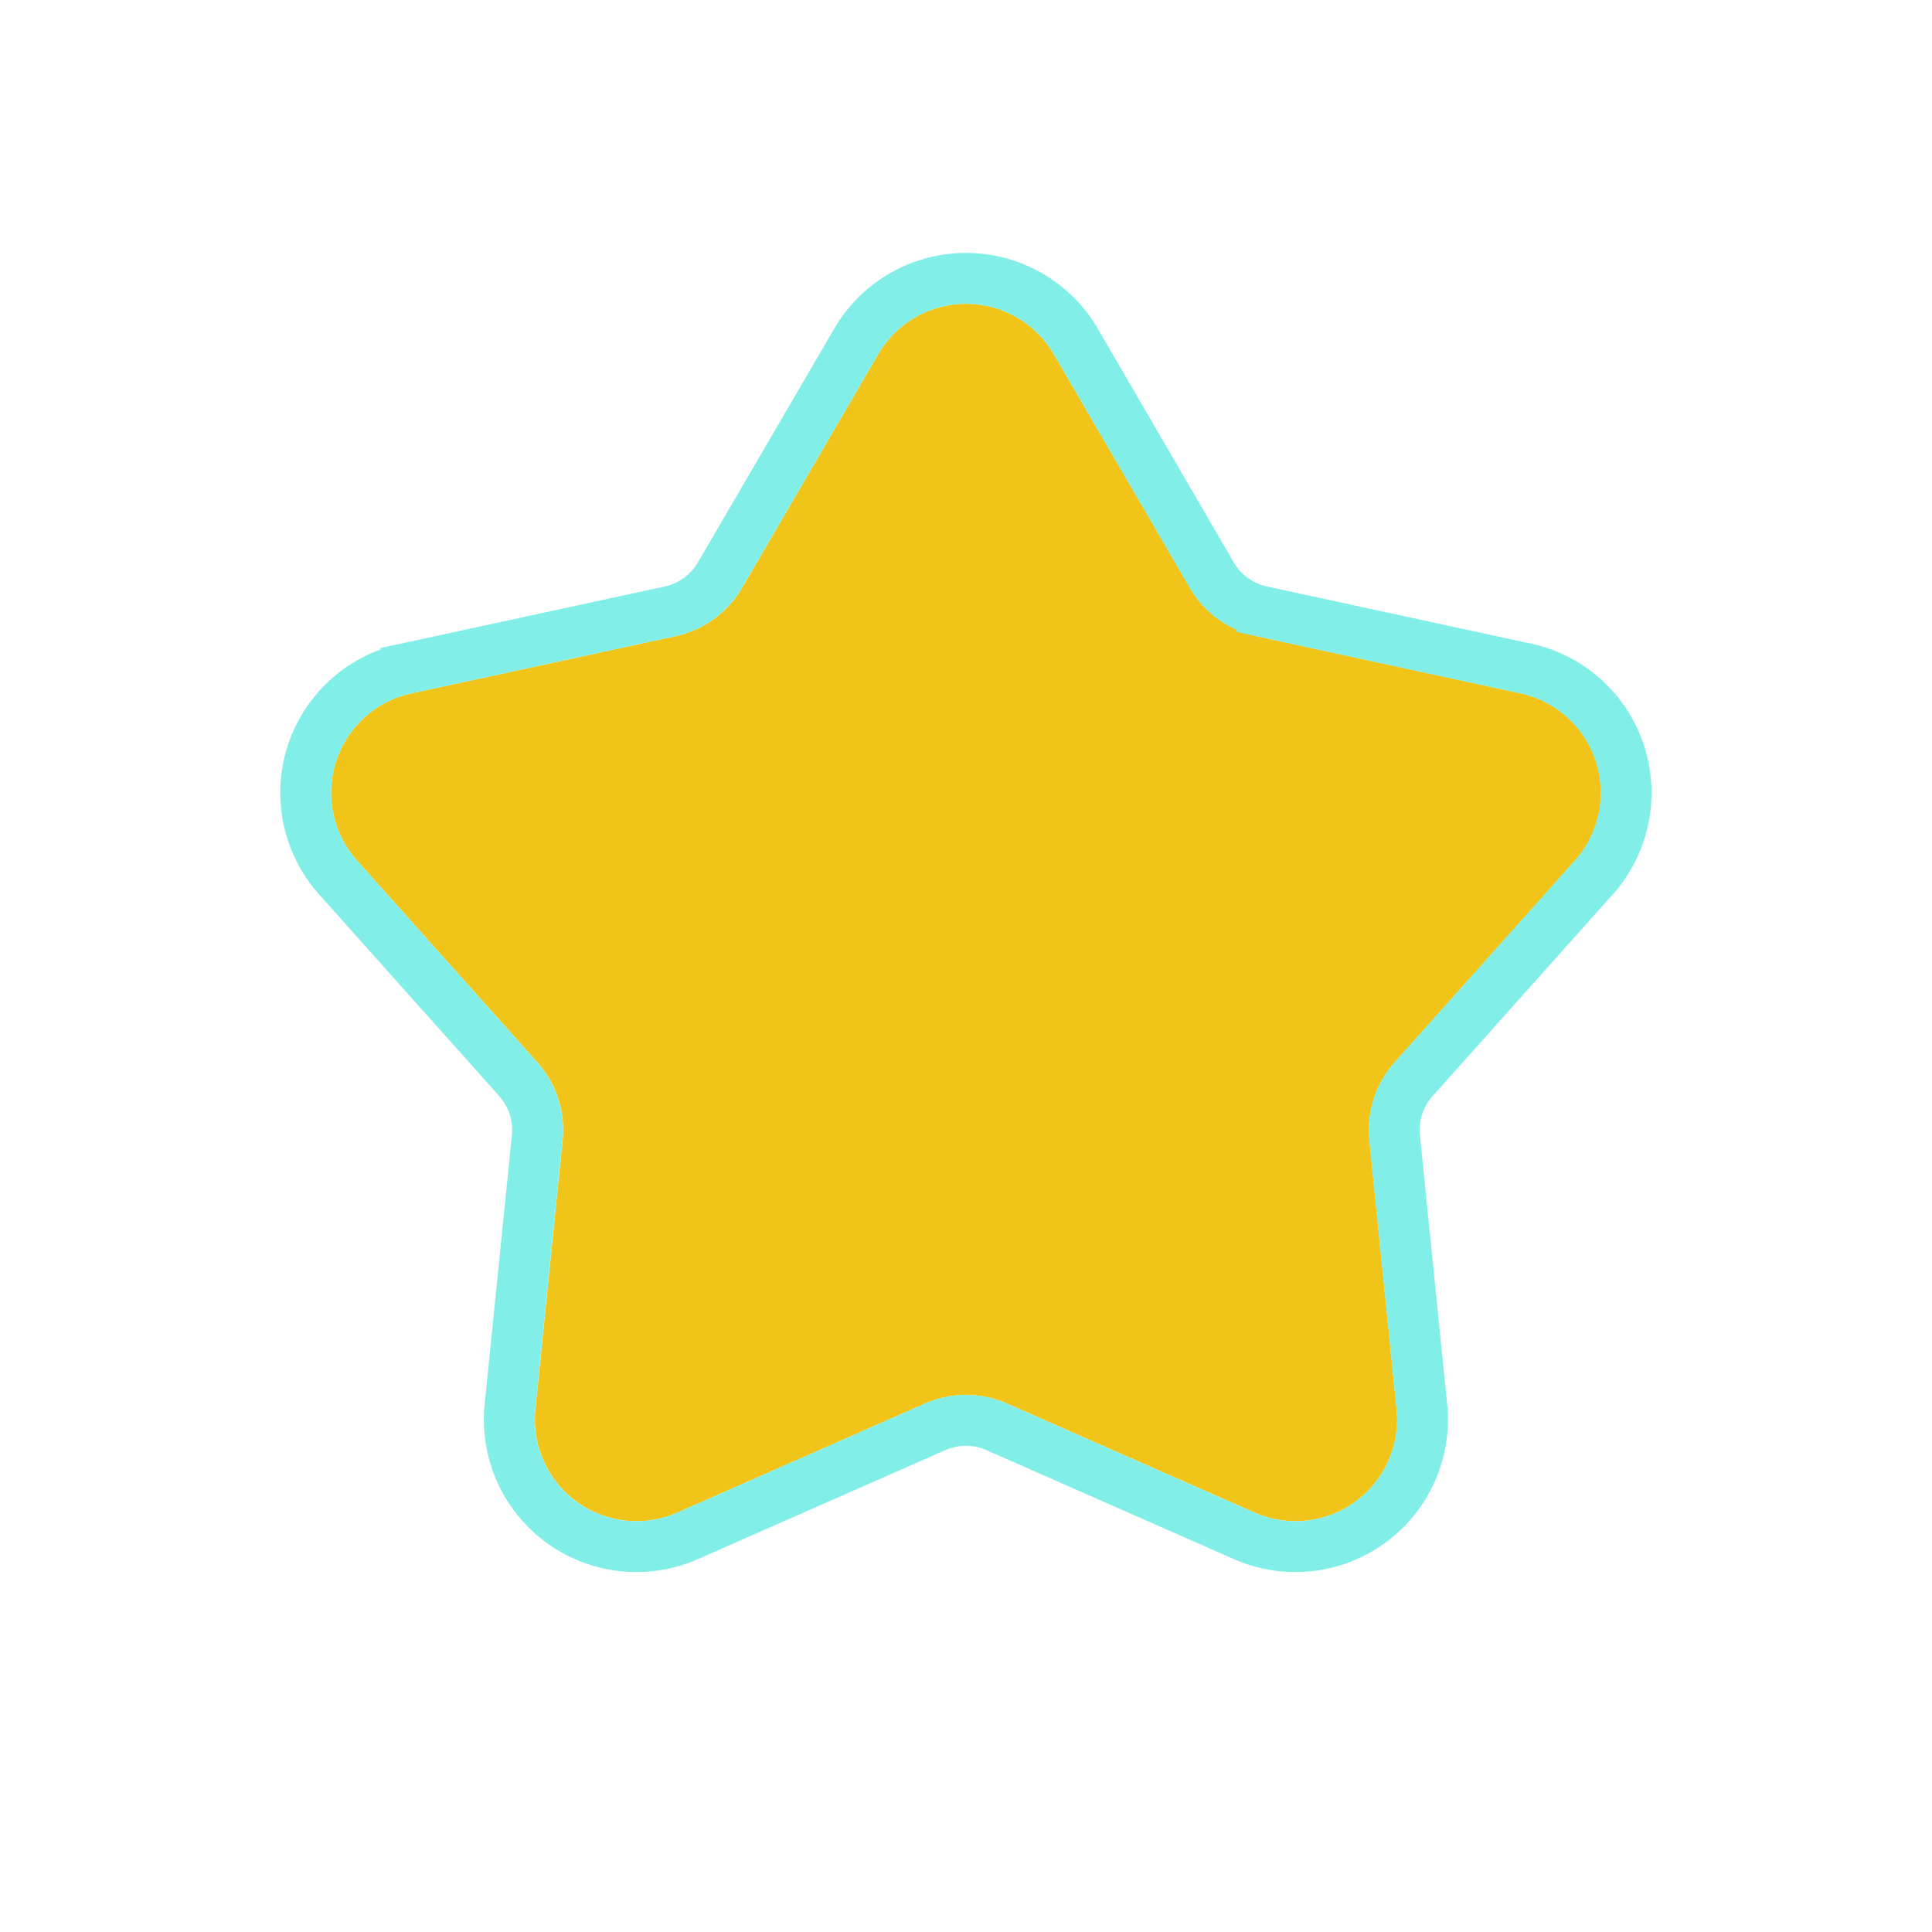
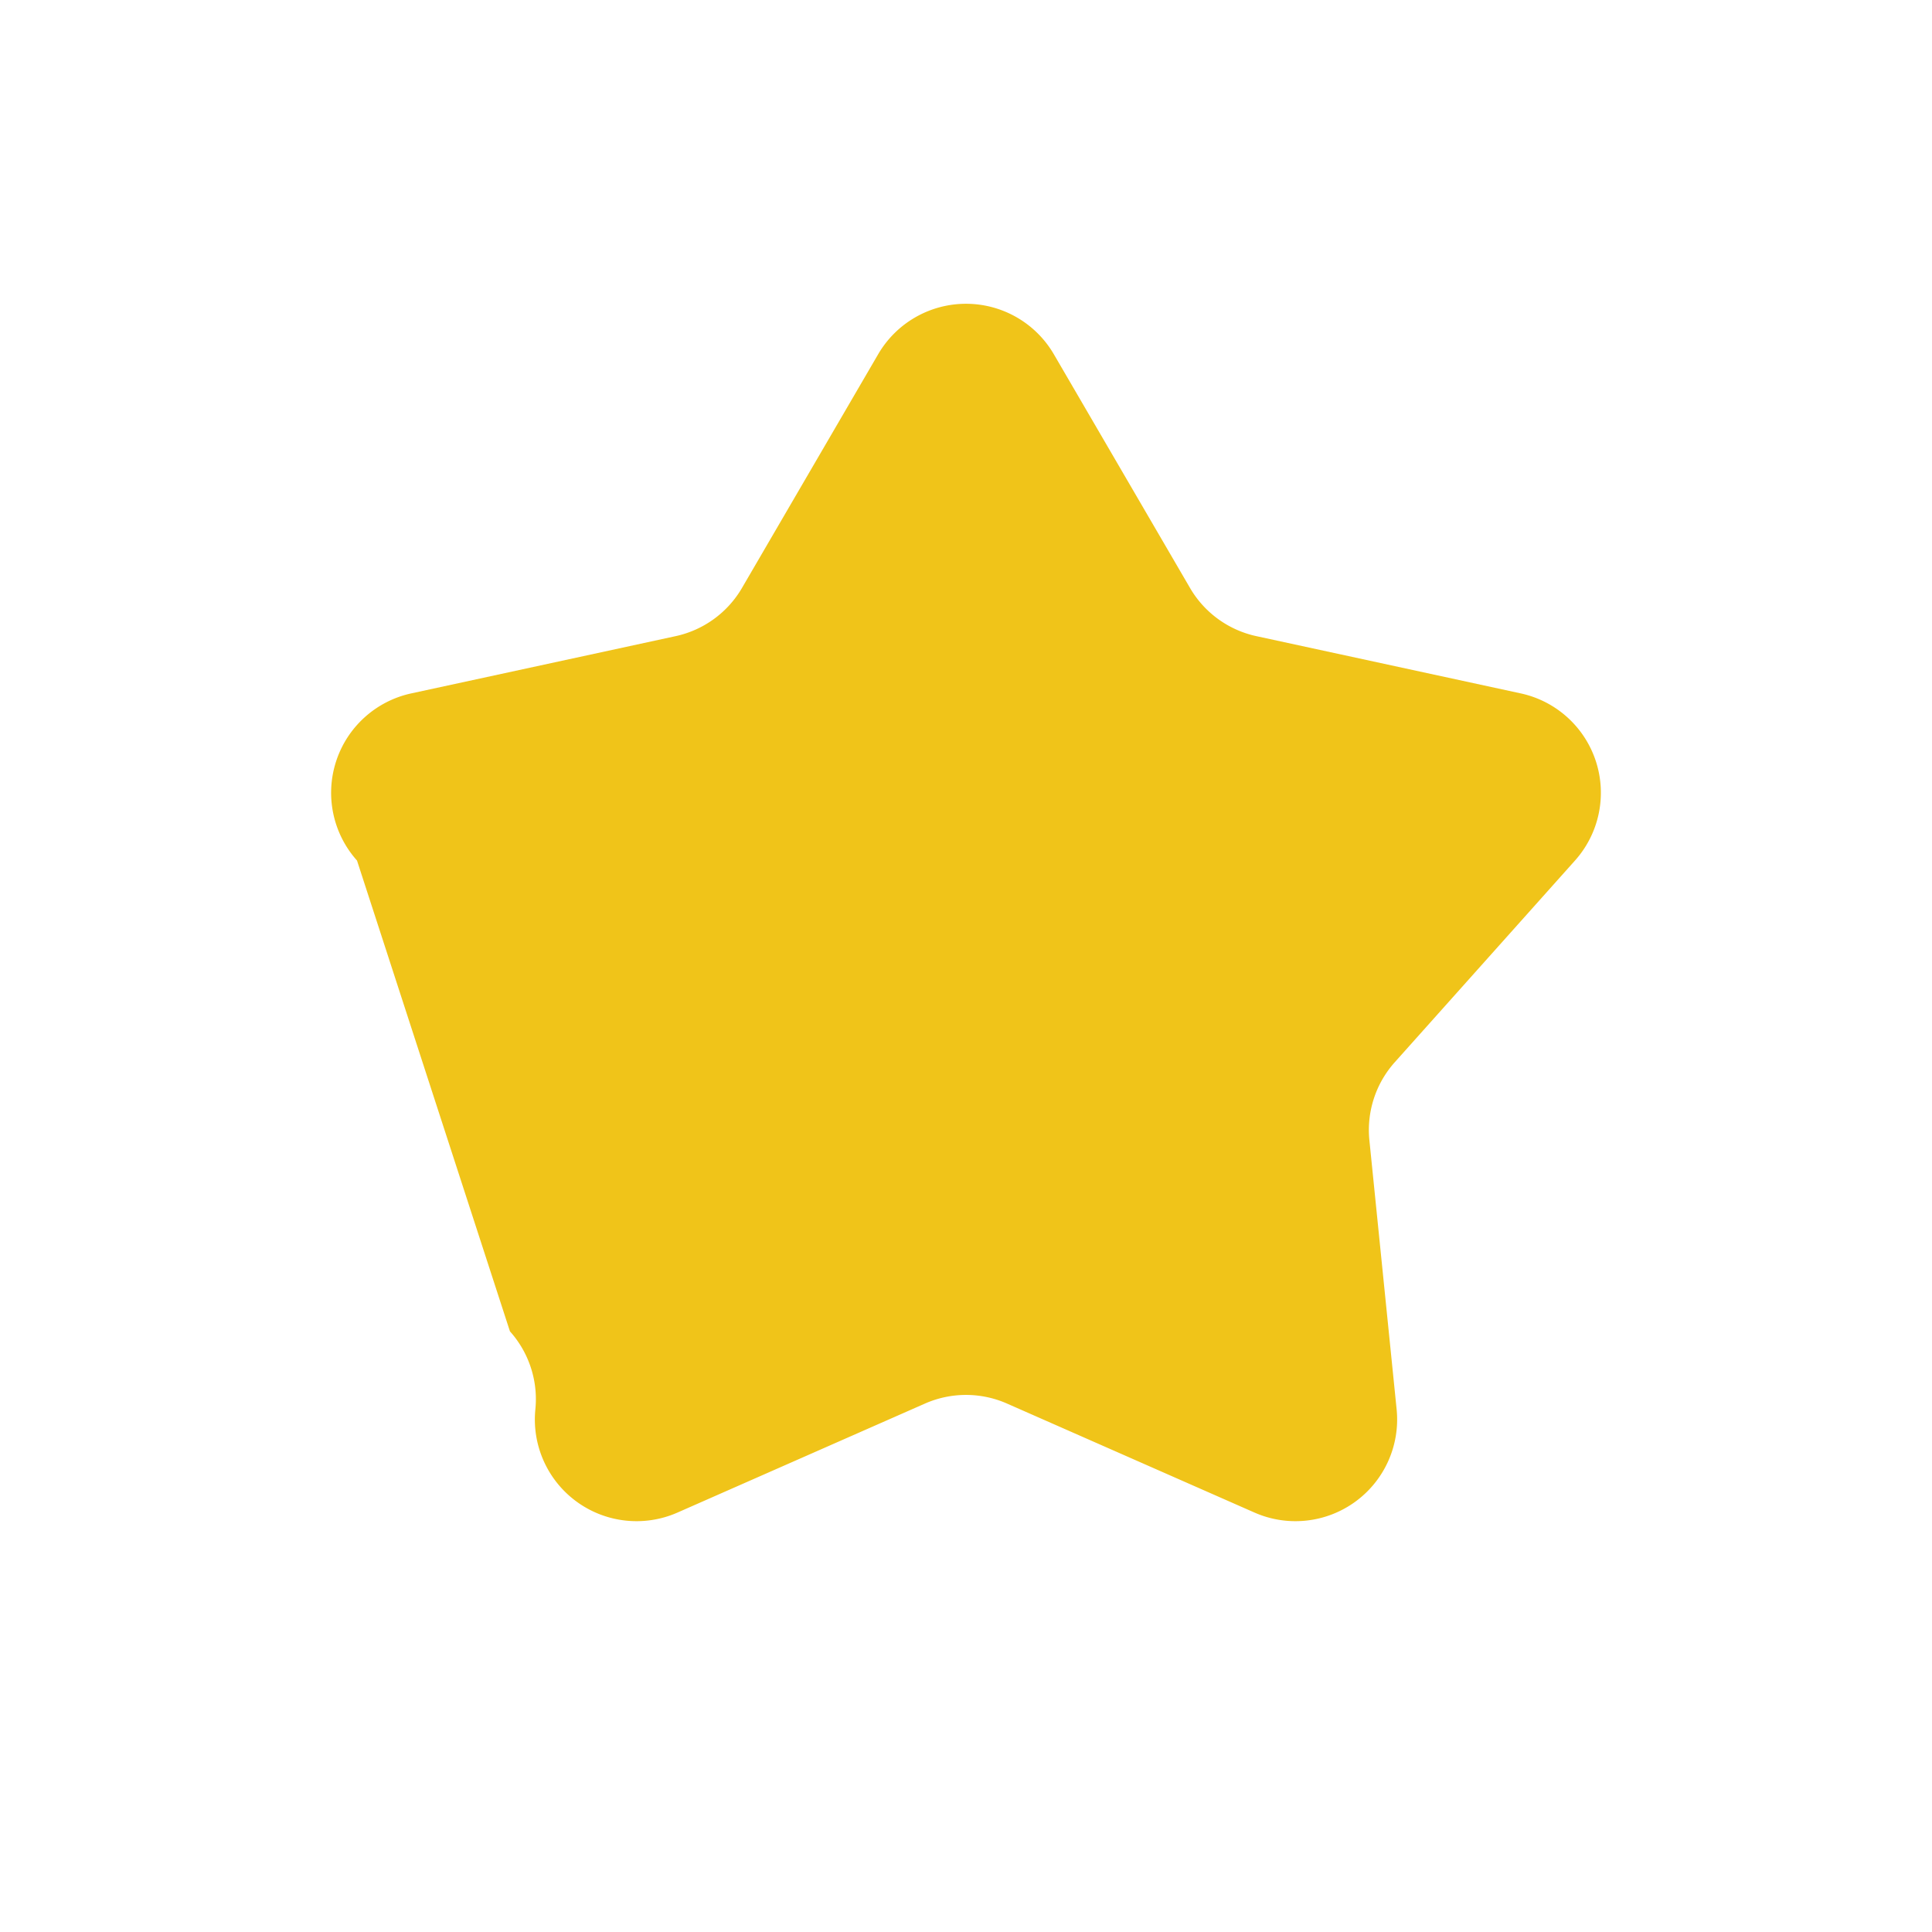
<svg xmlns="http://www.w3.org/2000/svg" width="19" height="19" fill="none">
-   <path d="M8.636 3.484a1 1 0 011.728 0l1.339 2.298a1 1 0 00.652.474l2.6.563a1 1 0 01.534 1.644l-1.772 1.983a1 1 0 00-.25.767l.268 2.647a1 1 0 01-1.398 1.015l-2.434-1.072a1 1 0 00-.806 0l-2.434 1.072a1 1 0 01-1.398-1.015l.268-2.647a1 1 0 00-.25-.767L3.511 8.463a1 1 0 01.534-1.644l2.6-.563a1 1 0 00.652-.474l1.339-2.298z" fill="#F0C419" />
-   <path d="M10.58 3.358a1.25 1.25 0 00-2.16 0L7.08 5.656a.75.75 0 01-.49.356l-2.599.563a1.25 1.25 0 00-.667 2.054l1.772 1.984a.75.75 0 01.187.575l-.268 2.646a1.25 1.25 0 001.748 1.27l2.434-1.072a.75.75 0 01.604 0l2.434 1.072a1.25 1.25 0 001.748-1.27l-.268-2.646a.75.75 0 01.187-.575l1.772-1.984a1.25 1.25 0 00-.667-2.054l-2.6-.563a.75.75 0 01-.49-.356L10.58 3.358z" stroke="#81EFE8" stroke-width=".5" />
+   <path d="M8.636 3.484a1 1 0 011.728 0l1.339 2.298a1 1 0 00.652.474l2.6.563a1 1 0 01.534 1.644l-1.772 1.983a1 1 0 00-.25.767l.268 2.647a1 1 0 01-1.398 1.015l-2.434-1.072a1 1 0 00-.806 0l-2.434 1.072a1 1 0 01-1.398-1.015a1 1 0 00-.25-.767L3.511 8.463a1 1 0 01.534-1.644l2.6-.563a1 1 0 00.652-.474l1.339-2.298z" fill="#F0C419" />
</svg>